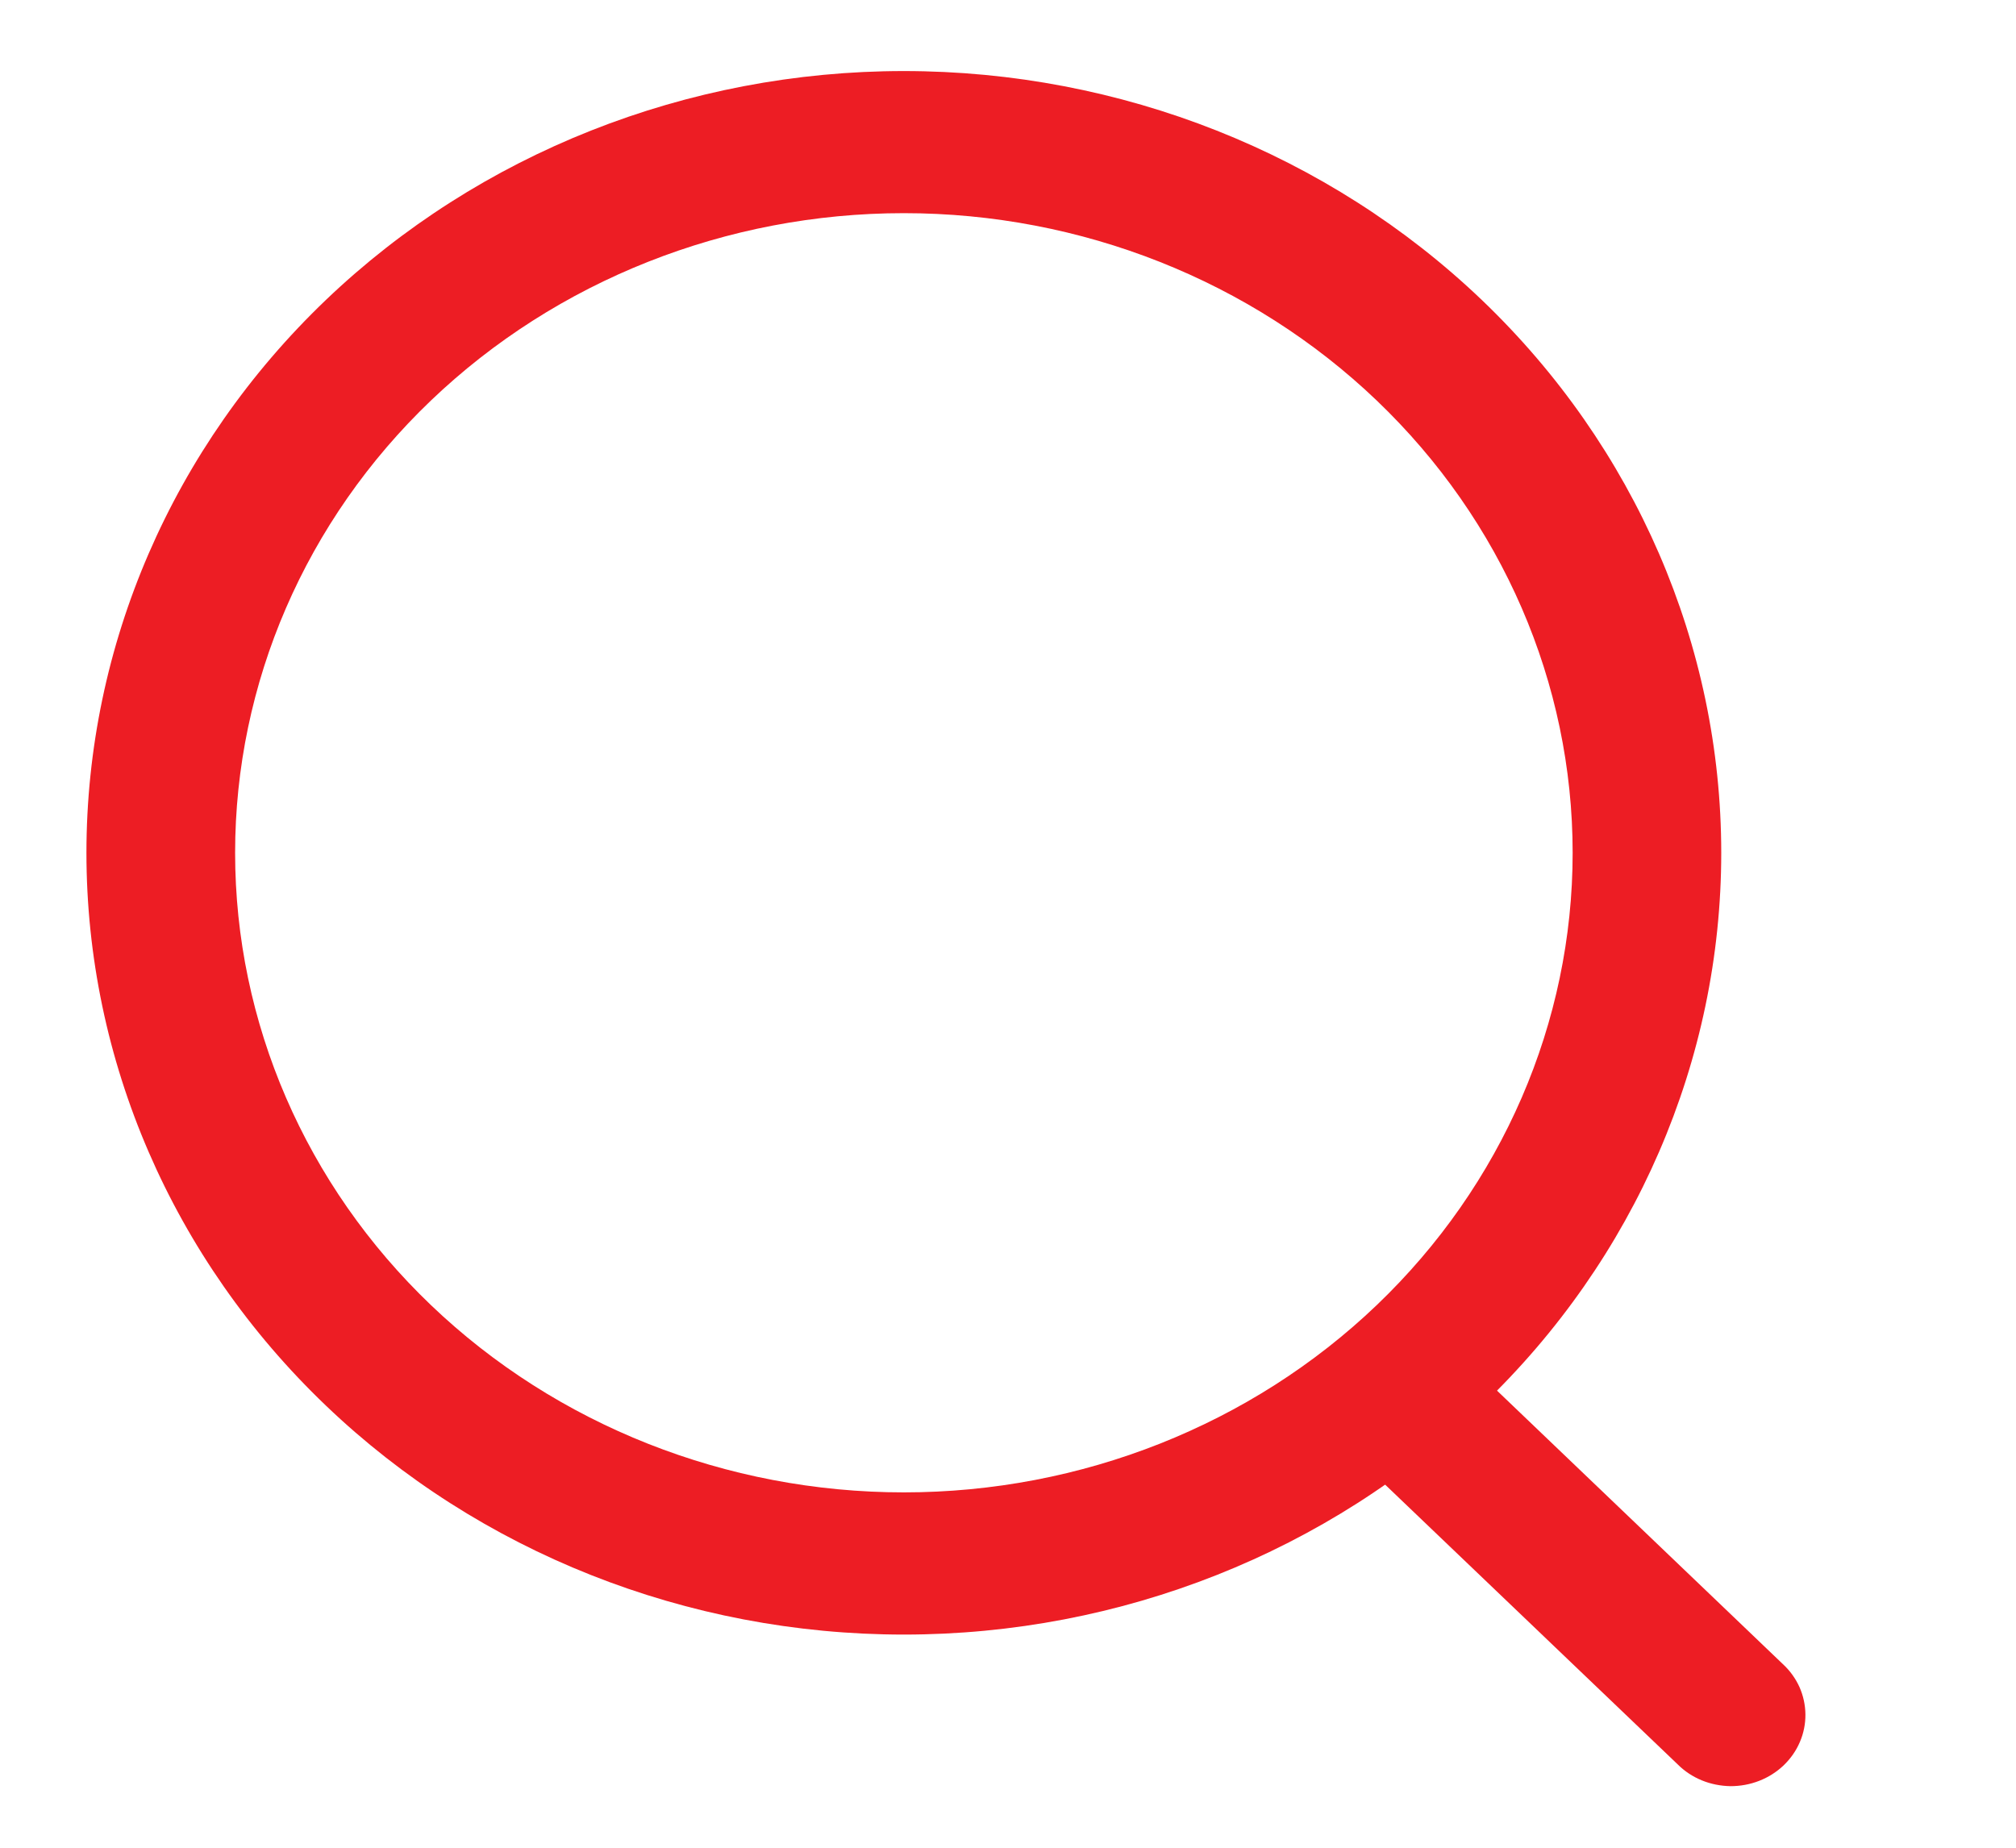
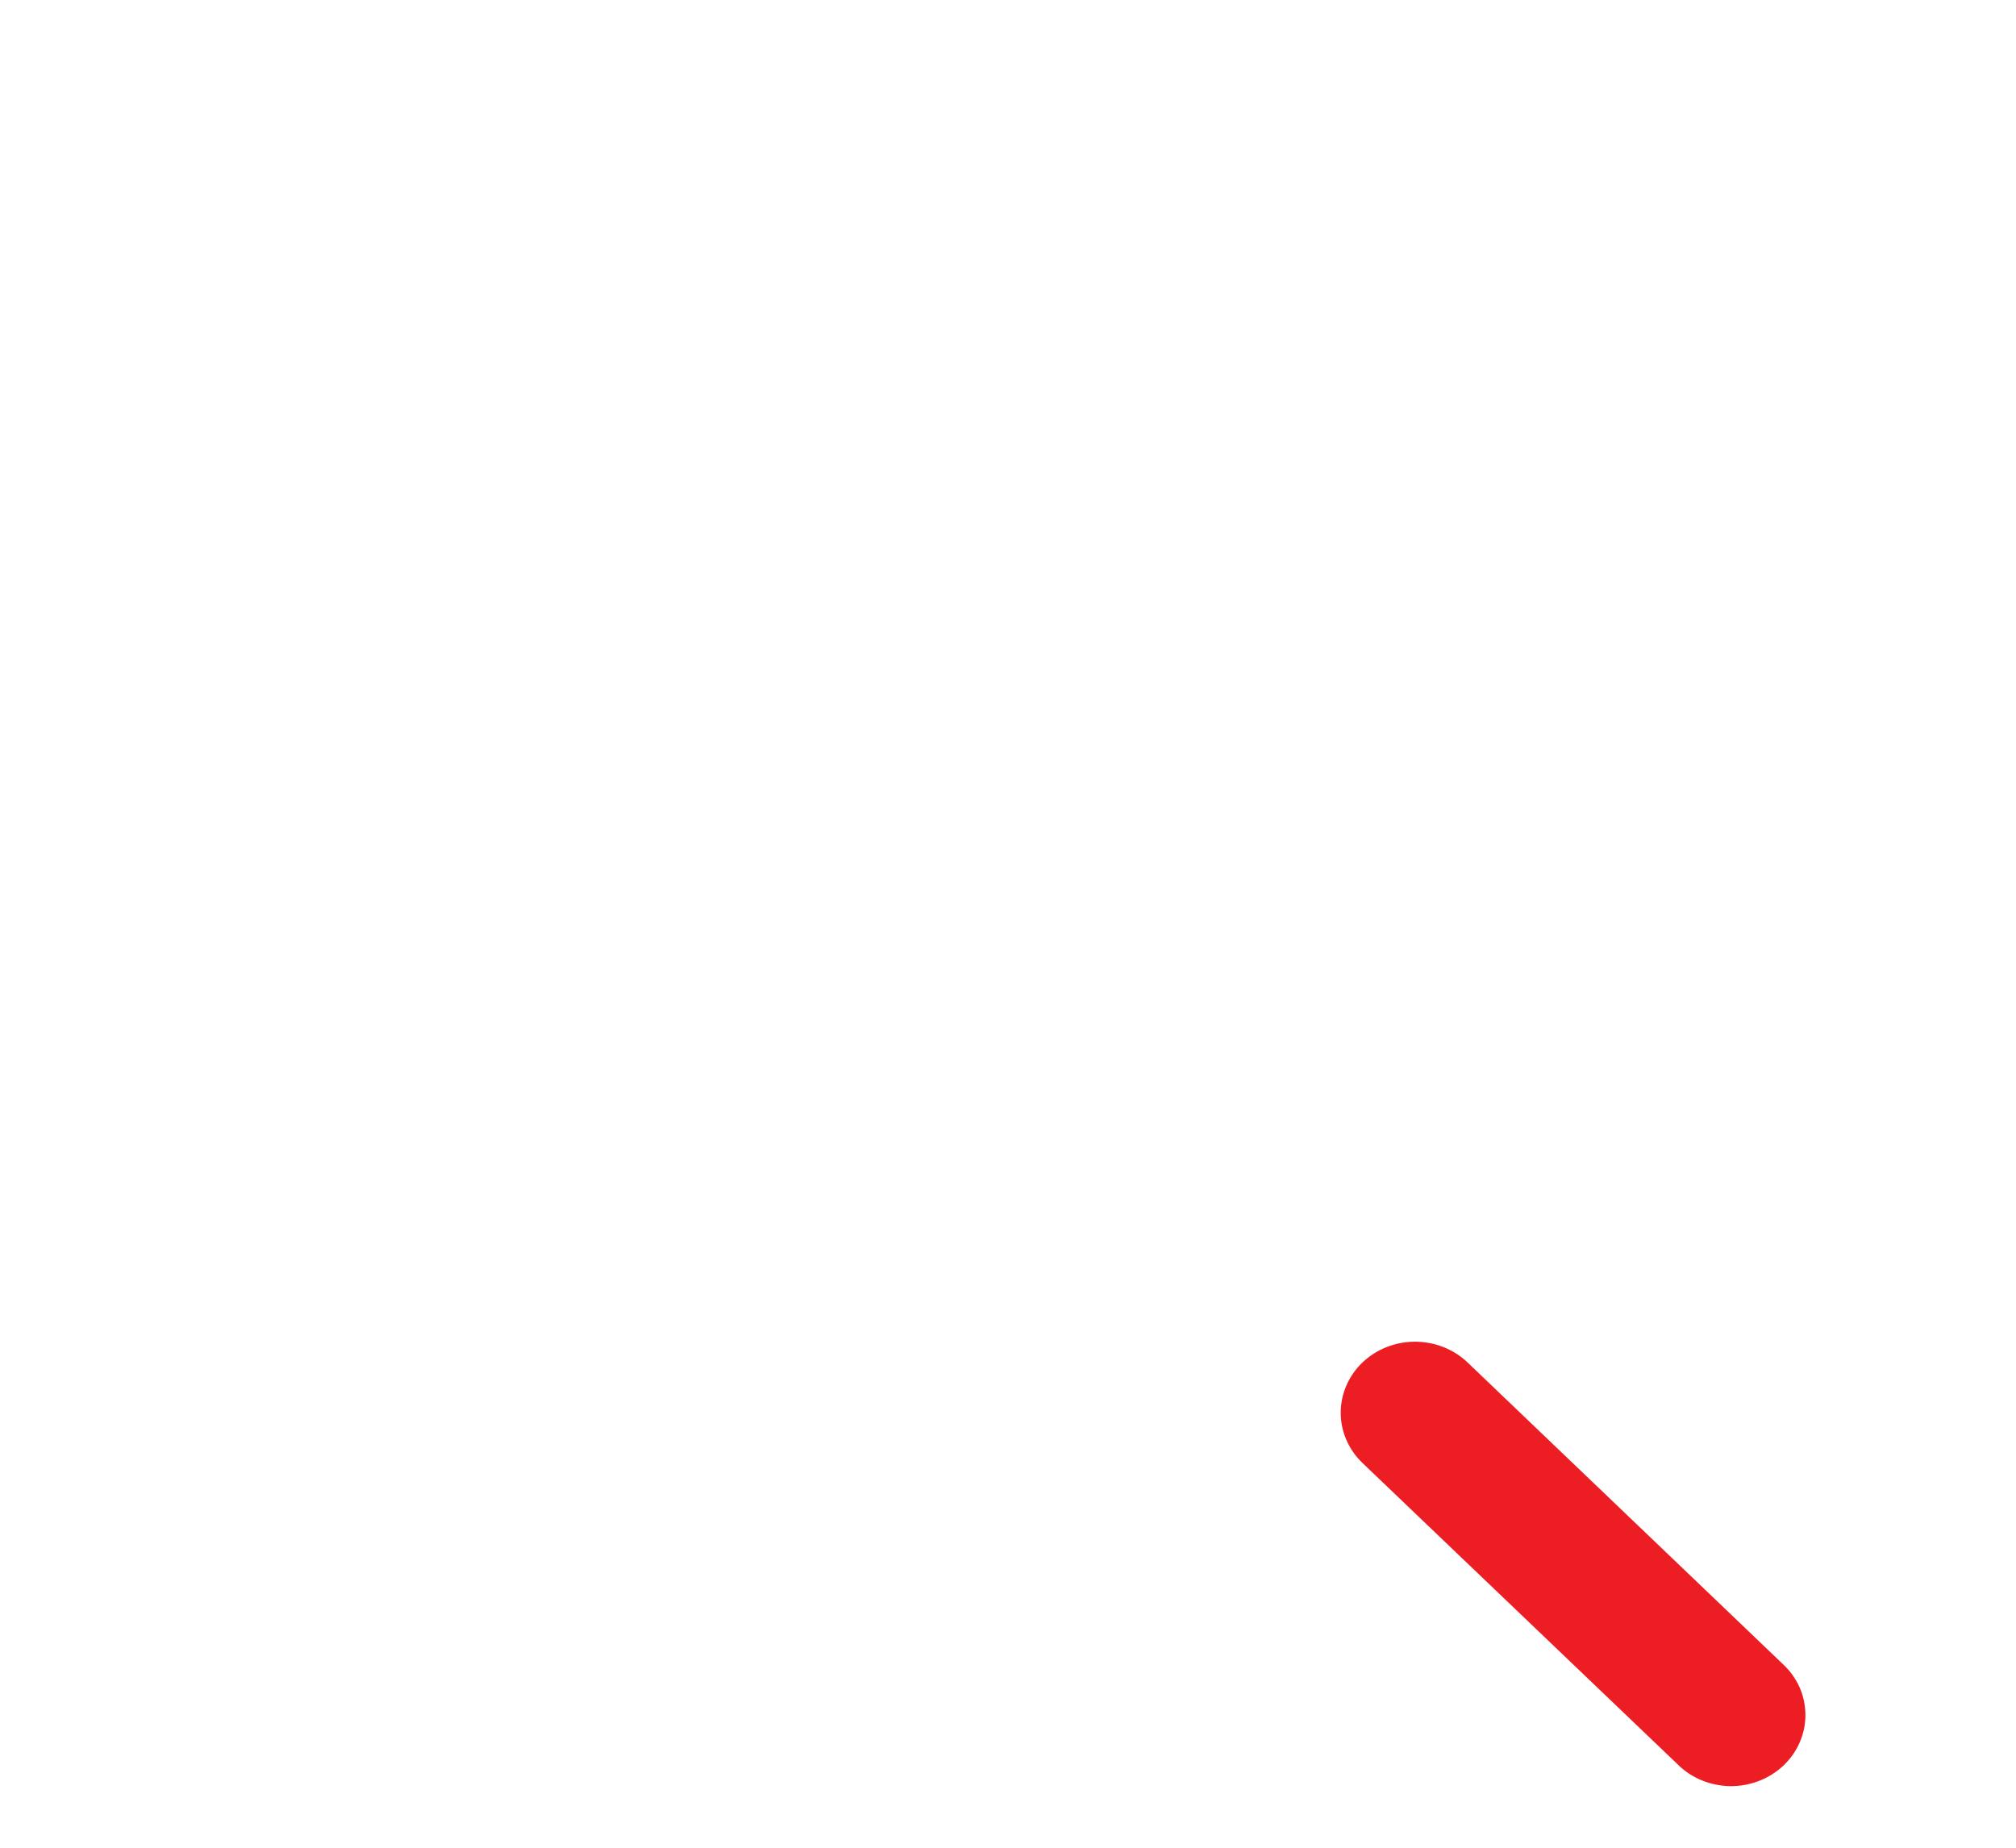
<svg xmlns="http://www.w3.org/2000/svg" width="24" height="22" viewBox="0 0 24 22" fill="none">
-   <path d="M10.76 19.462C13.341 19.462 15.816 18.481 17.641 16.735C19.466 14.99 20.491 12.622 20.491 10.154C20.491 7.685 19.466 5.318 17.641 3.572C15.816 1.827 13.341 0.846 10.76 0.846C8.179 0.846 5.704 1.827 3.879 3.572C2.054 5.318 1.029 7.685 1.029 10.154C1.029 12.622 2.054 14.99 3.879 16.735C5.704 18.481 8.179 19.462 10.76 19.462ZM10.76 17.769C8.649 17.769 6.623 16.967 5.13 15.539C3.637 14.111 2.799 12.174 2.799 10.154C2.799 8.134 3.637 6.197 5.13 4.769C6.623 3.341 8.649 2.538 10.76 2.538C12.872 2.538 14.897 3.341 16.39 4.769C17.883 6.197 18.722 8.134 18.722 10.154C18.722 12.174 17.883 14.111 16.39 15.539C14.897 16.967 12.872 17.769 10.76 17.769Z" fill="#ED1D24" />
  <path d="M16.22 16.222C16.386 16.064 16.611 15.975 16.845 15.975C17.08 15.975 17.305 16.064 17.471 16.222L21.223 19.812C21.308 19.89 21.375 19.983 21.422 20.086C21.468 20.19 21.492 20.301 21.493 20.413C21.494 20.525 21.472 20.637 21.427 20.741C21.383 20.845 21.317 20.939 21.234 21.019C21.151 21.098 21.052 21.161 20.944 21.203C20.835 21.246 20.718 21.267 20.601 21.267C20.484 21.265 20.367 21.242 20.26 21.198C20.152 21.154 20.054 21.089 19.973 21.008L16.22 17.419C16.054 17.26 15.961 17.045 15.961 16.821C15.961 16.596 16.054 16.381 16.22 16.222V16.222ZM17.471 17.419C17.637 17.26 17.73 17.045 17.73 16.821C17.73 16.596 17.637 16.381 17.471 16.222L21.223 19.812C21.142 19.731 21.044 19.666 20.936 19.622C20.828 19.578 20.712 19.554 20.595 19.553C20.477 19.552 20.361 19.574 20.252 19.616C20.143 19.659 20.045 19.722 19.962 19.801C19.878 19.881 19.813 19.975 19.768 20.079C19.724 20.183 19.701 20.295 19.702 20.407C19.703 20.519 19.728 20.63 19.774 20.733C19.821 20.837 19.888 20.93 19.973 21.008L16.22 17.419C16.386 17.577 16.611 17.667 16.845 17.667C17.08 17.667 17.305 17.577 17.471 17.419V17.419Z" fill="#ED1D24" />
</svg>